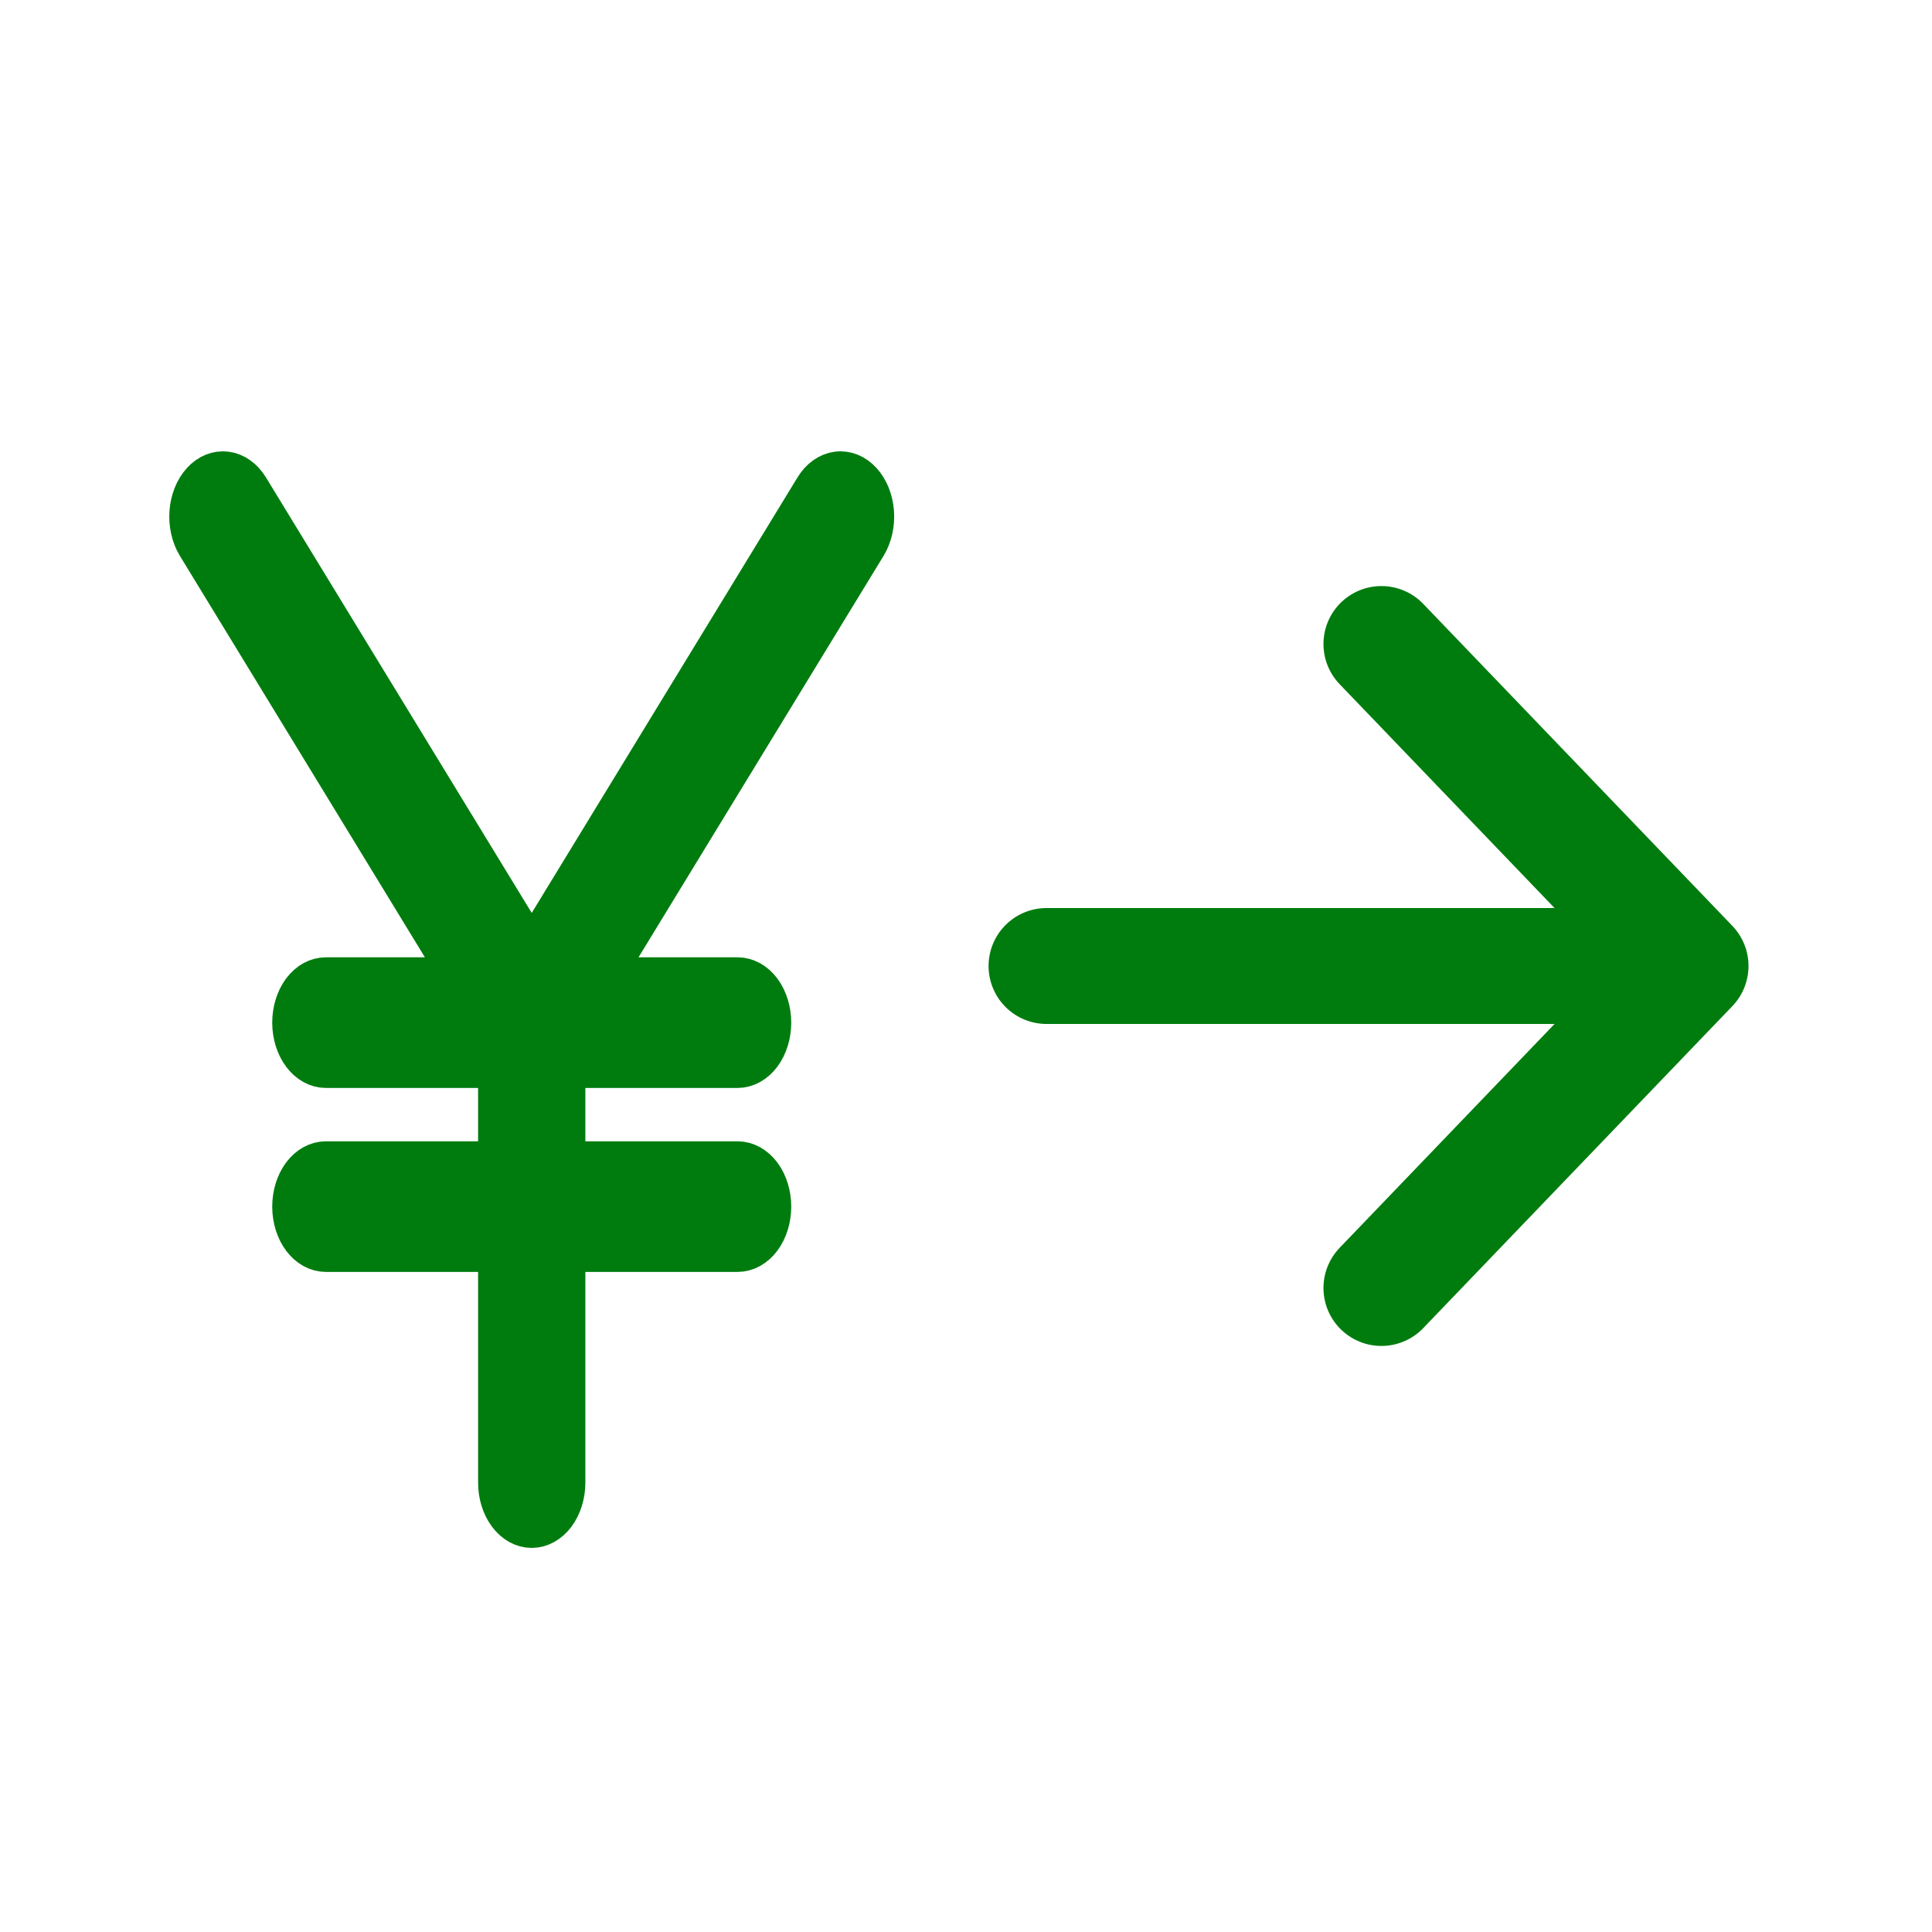
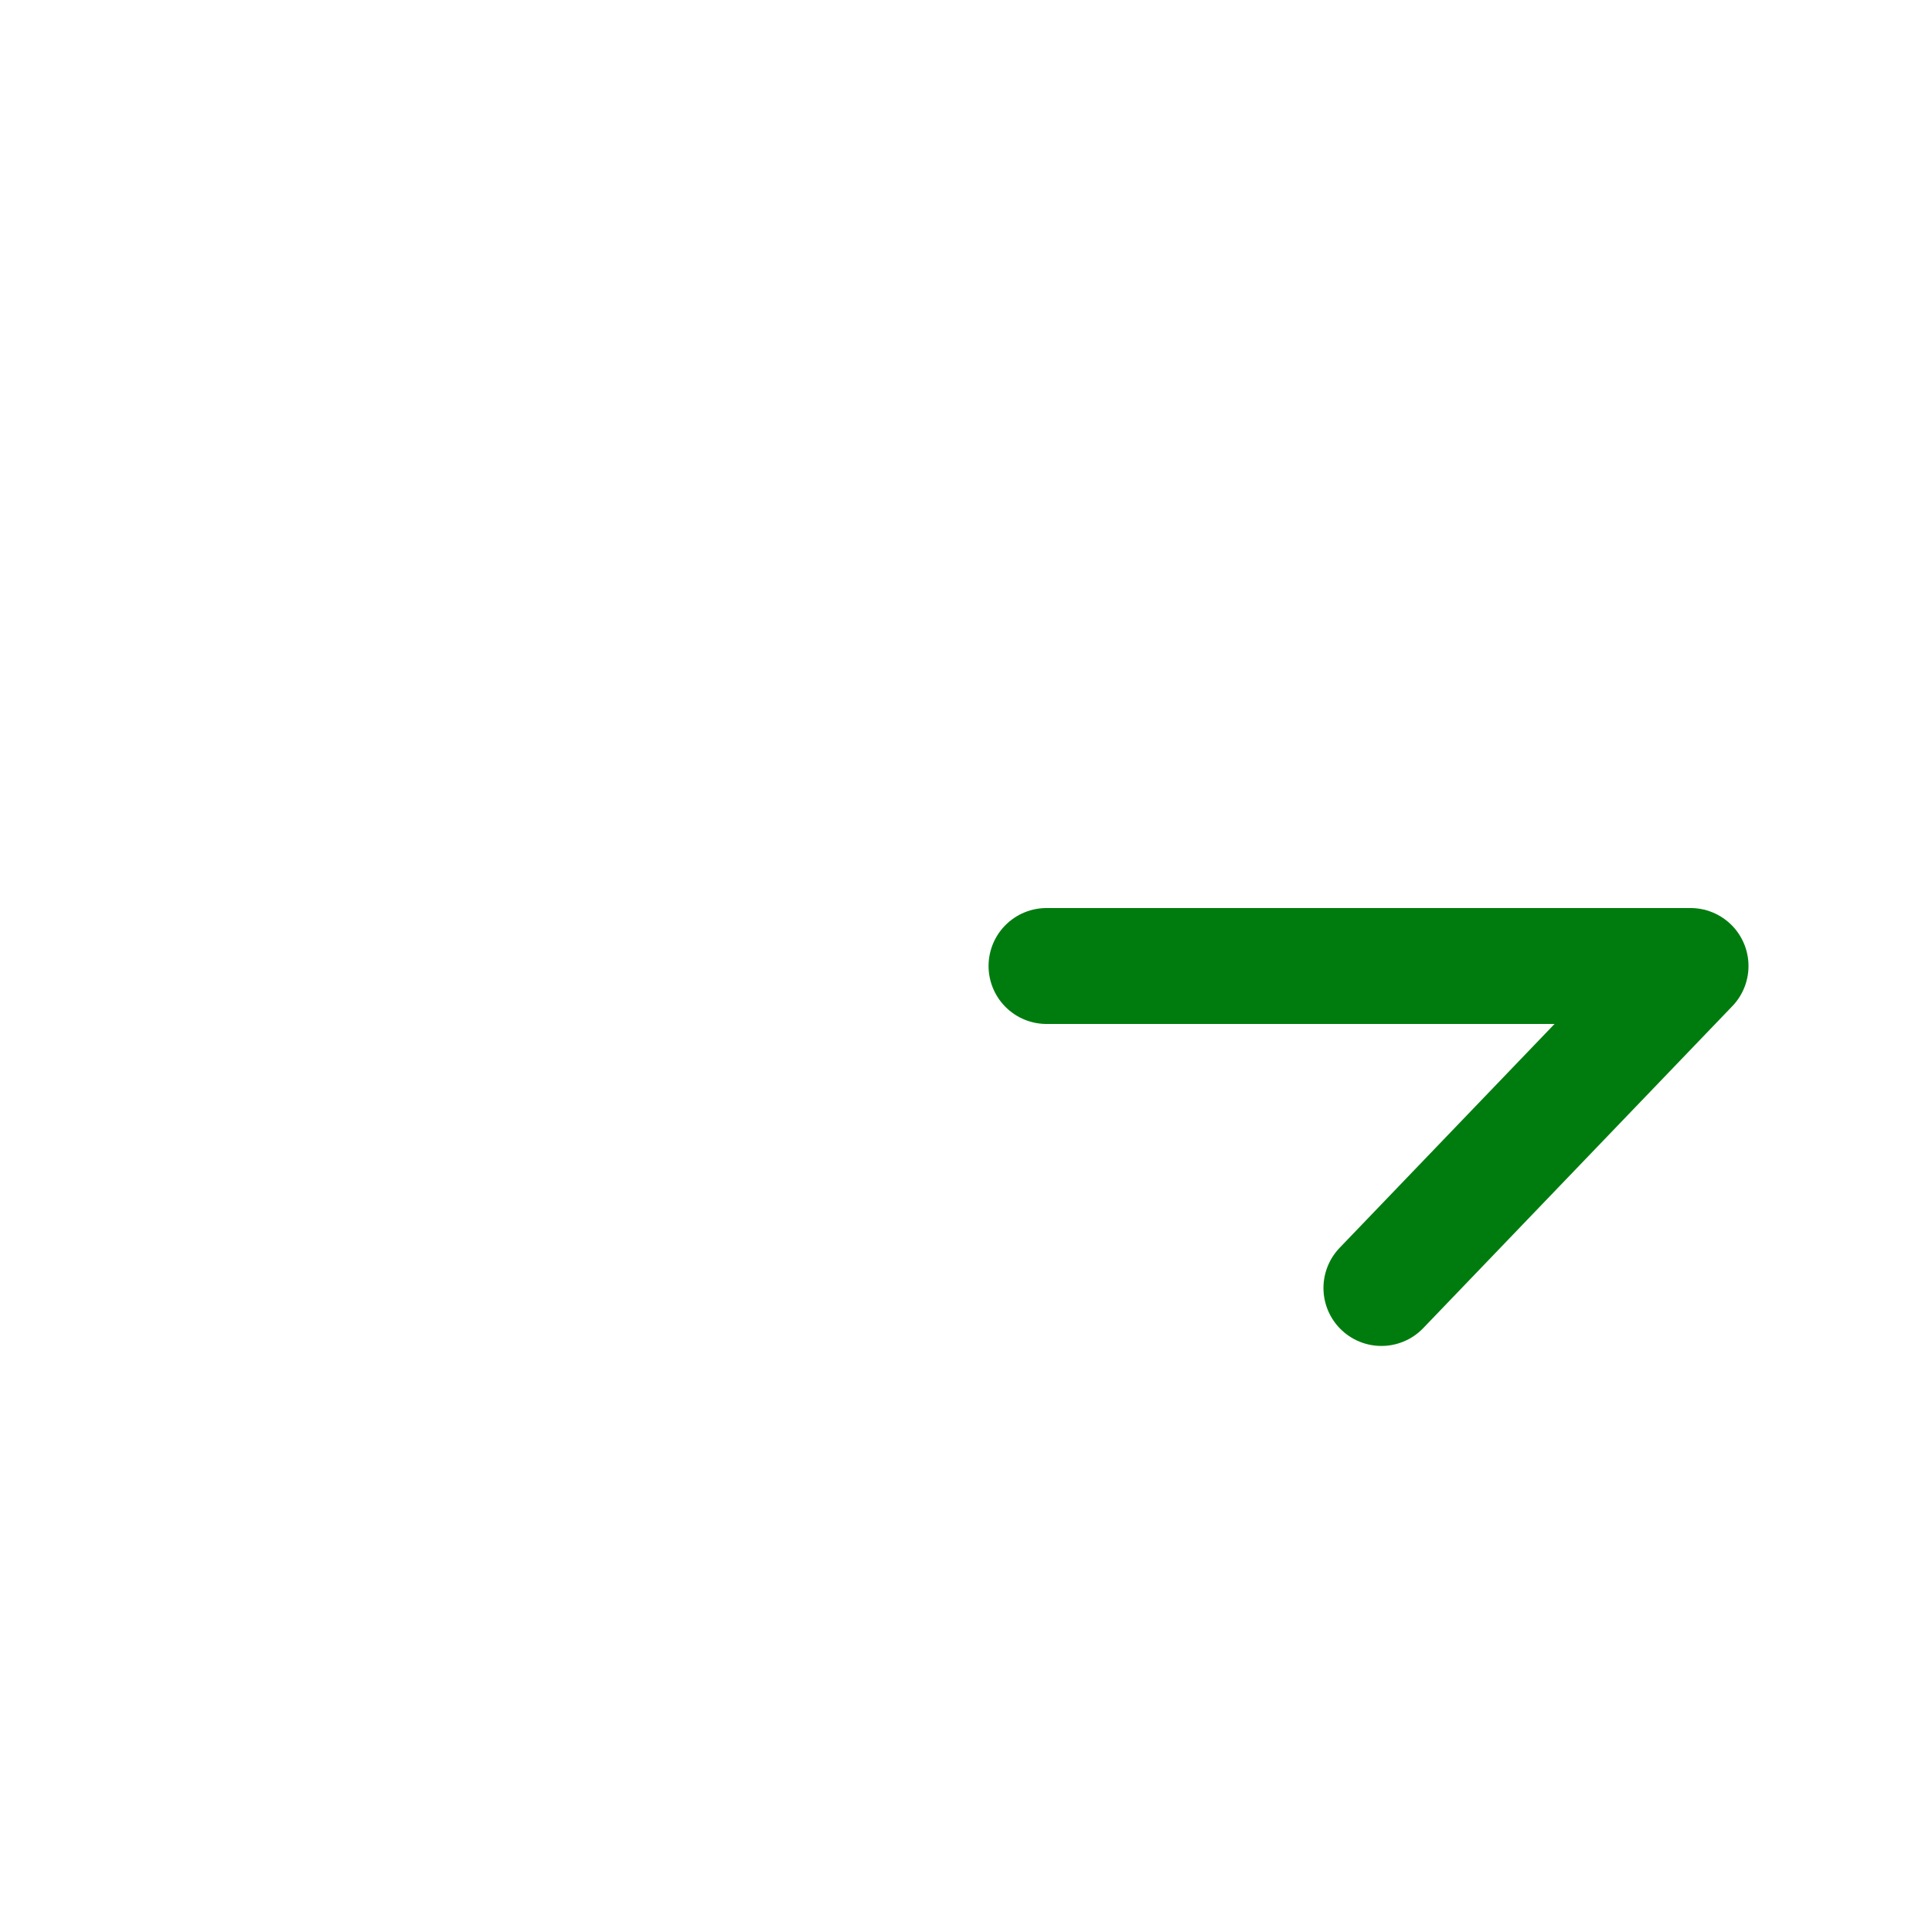
<svg xmlns="http://www.w3.org/2000/svg" width="50" height="50" viewBox="0 0 50 50" fill="none">
-   <path d="M27.084 25H43.751M43.751 25L35.751 16.667M43.751 25L35.751 33.333" stroke="#007C0F" stroke-width="3" stroke-linecap="round" stroke-linejoin="round" />
-   <path d="M22.44 14.125L15.634 25.275H19.089C19.324 25.275 19.55 25.4 19.717 25.623C19.883 25.847 19.977 26.15 19.977 26.465C19.977 26.781 19.883 27.084 19.717 27.307C19.55 27.53 19.324 27.656 19.089 27.656H14.649V30.037H19.089C19.324 30.037 19.55 30.162 19.717 30.385C19.883 30.608 19.977 30.911 19.977 31.227C19.977 31.543 19.883 31.846 19.717 32.069C19.55 32.292 19.324 32.417 19.089 32.417H14.649V38.37C14.649 38.685 14.555 38.988 14.389 39.211C14.222 39.435 13.996 39.56 13.761 39.56C13.525 39.56 13.3 39.435 13.133 39.211C12.966 38.988 12.873 38.685 12.873 38.37V32.417H8.433C8.197 32.417 7.972 32.292 7.805 32.069C7.639 31.846 7.545 31.543 7.545 31.227C7.545 30.911 7.639 30.608 7.805 30.385C7.972 30.162 8.197 30.037 8.433 30.037H12.873V27.656H8.433C8.197 27.656 7.972 27.53 7.805 27.307C7.639 27.084 7.545 26.781 7.545 26.465C7.545 26.15 7.639 25.847 7.805 25.623C7.972 25.4 8.197 25.275 8.433 25.275H11.887L5.082 14.125C4.933 13.881 4.862 13.567 4.885 13.253C4.909 12.938 5.024 12.65 5.206 12.45C5.388 12.249 5.623 12.155 5.857 12.186C6.091 12.217 6.307 12.372 6.456 12.616L13.761 24.586L21.066 12.616C21.14 12.495 21.23 12.395 21.333 12.321C21.436 12.247 21.549 12.201 21.665 12.186C21.781 12.17 21.898 12.186 22.01 12.231C22.121 12.276 22.225 12.351 22.316 12.45C22.406 12.549 22.48 12.671 22.536 12.808C22.591 12.946 22.625 13.097 22.637 13.253C22.648 13.408 22.637 13.566 22.603 13.715C22.569 13.865 22.514 14.004 22.44 14.125Z" fill="#007C0F" stroke="#007C0F" />
+   <path d="M27.084 25H43.751M43.751 25M43.751 25L35.751 33.333" stroke="#007C0F" stroke-width="3" stroke-linecap="round" stroke-linejoin="round" />
</svg>